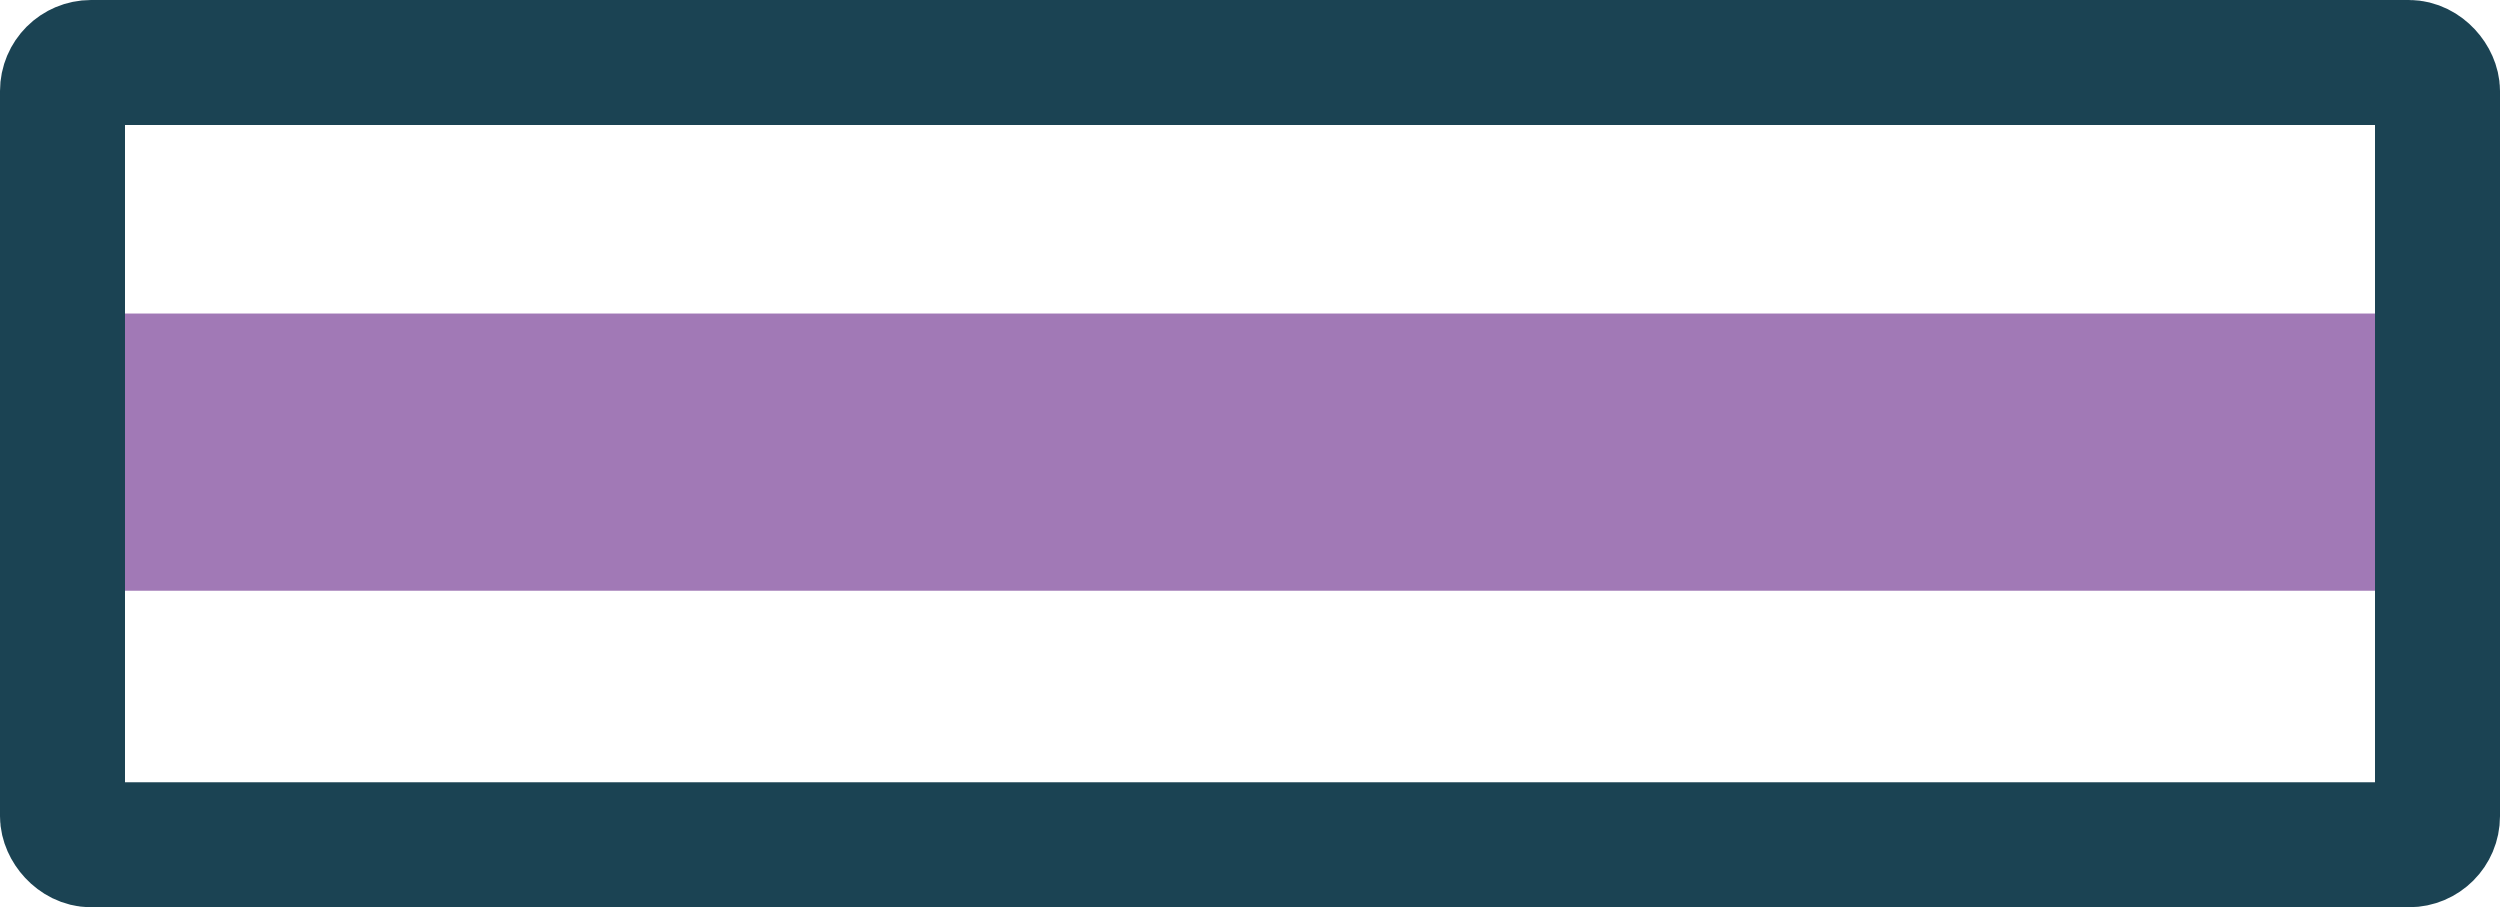
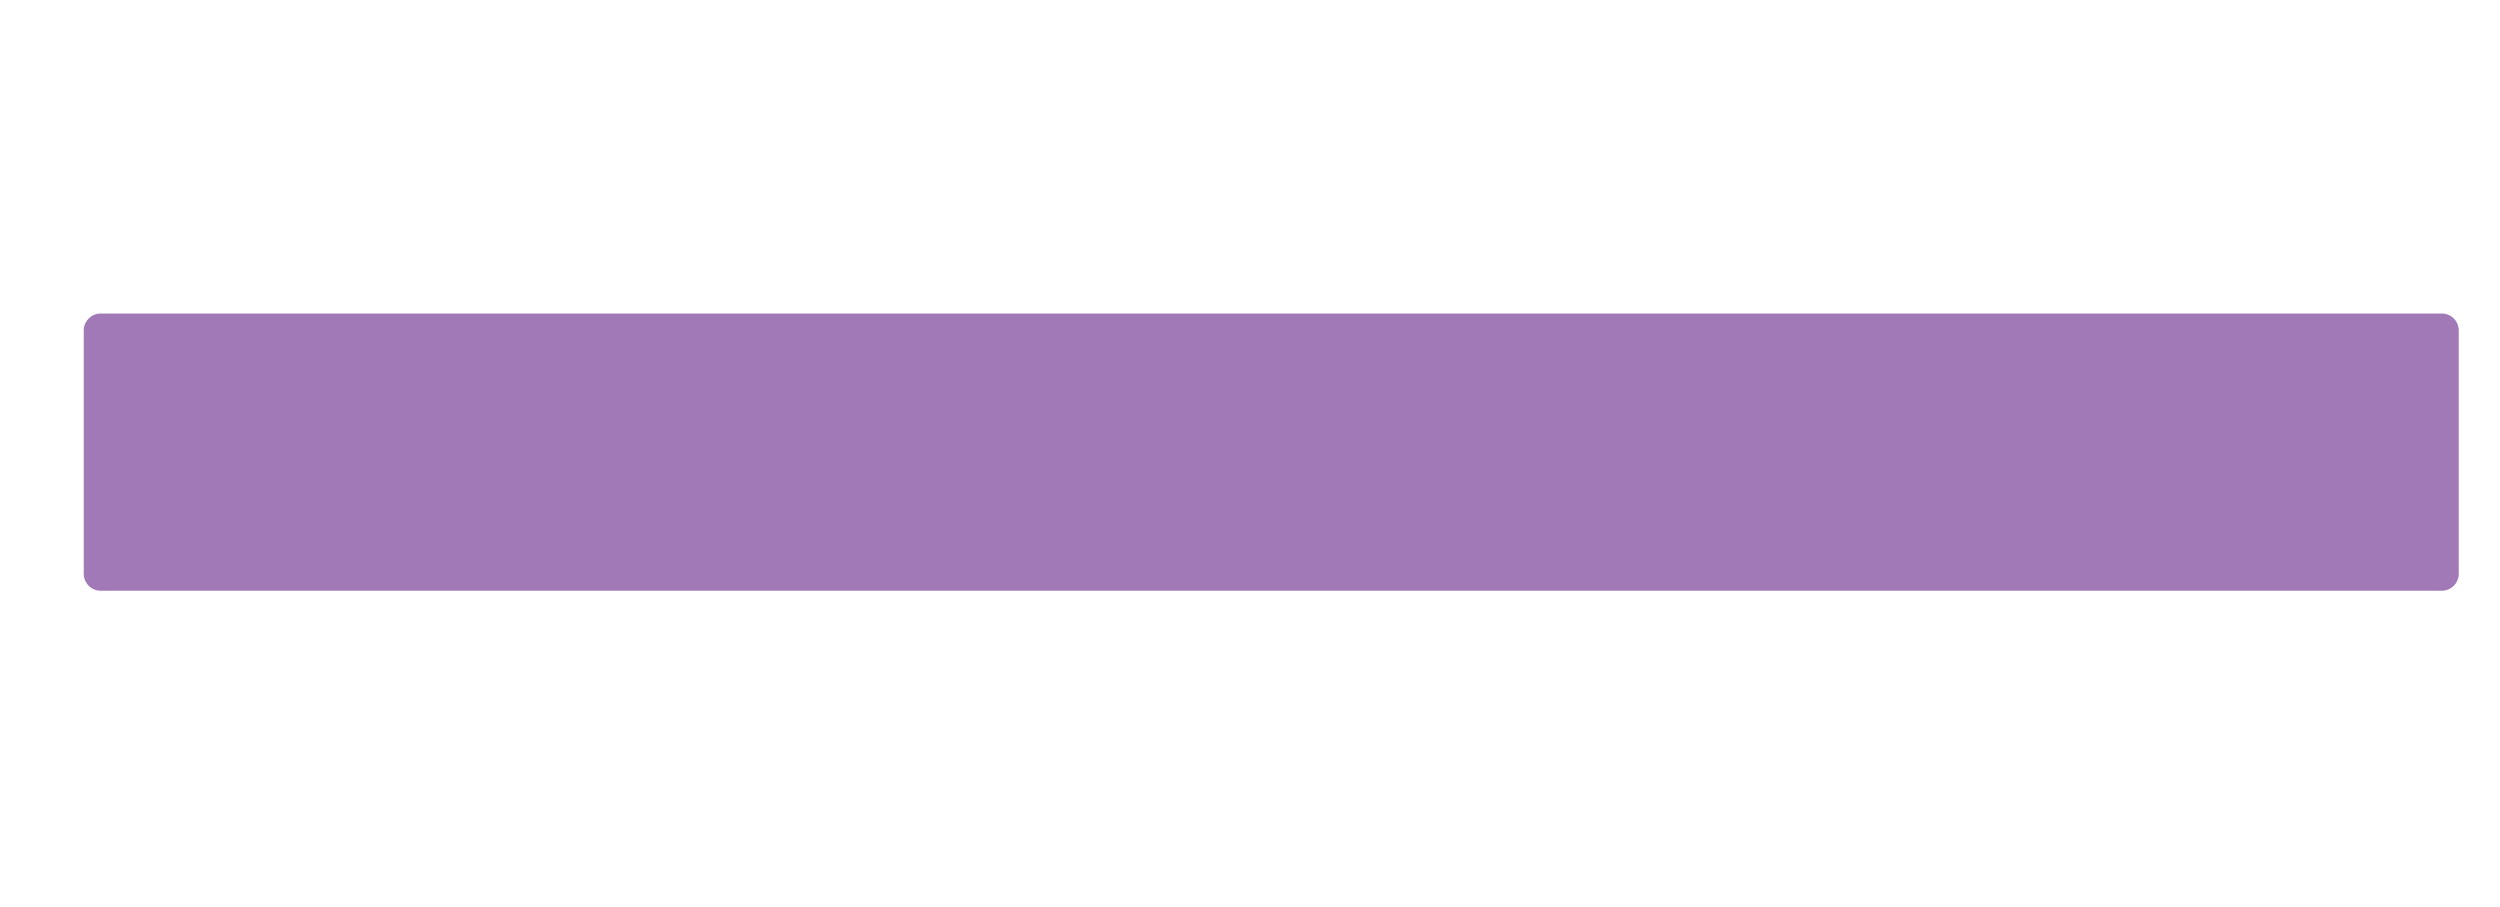
<svg xmlns="http://www.w3.org/2000/svg" id="core_colour_-_purple_icon" data-name="core colour - purple icon" width="40" height="14.516" viewBox="0 0 40 14.516">
  <defs>
    <clipPath id="clip-path">
      <rect id="Rectangle_1733" data-name="Rectangle 1733" width="40" height="14.516" transform="translate(0 0)" fill="none" />
    </clipPath>
  </defs>
  <g id="Group_756" data-name="Group 756" clip-path="url(#clip-path)">
    <path id="Path_1585" data-name="Path 1585" d="M39.068,9.452H1.612A.272.272,0,0,1,1.34,9.18V5.288a.272.272,0,0,1,.272-.272H39.068a.272.272,0,0,1,.272.272V9.18a.272.272,0,0,1-.272.272" fill="#a179b6" />
-     <rect id="Rectangle_1732" data-name="Rectangle 1732" width="38" height="12.516" rx="0.457" transform="translate(1 1)" fill="none" stroke="#1b4353" stroke-width="2" />
  </g>
</svg>